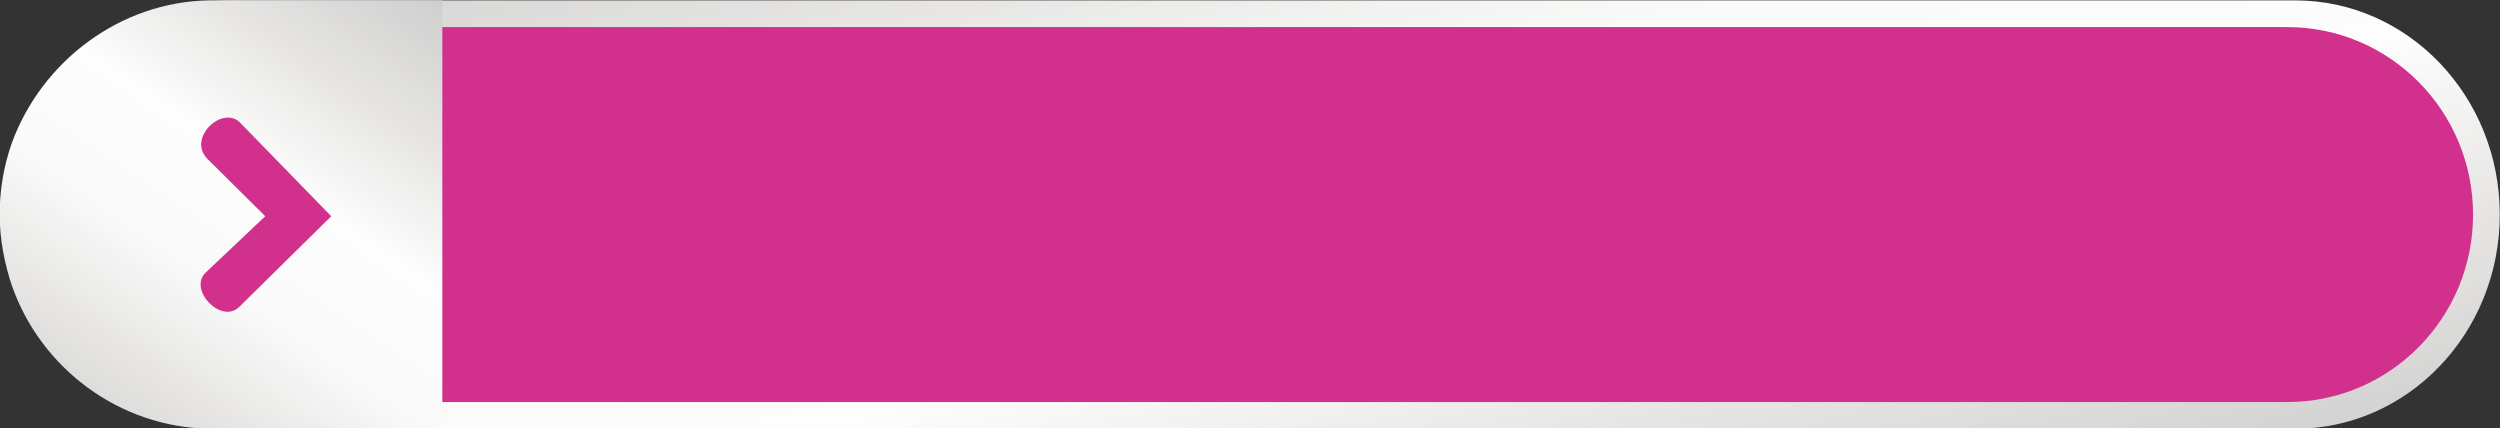
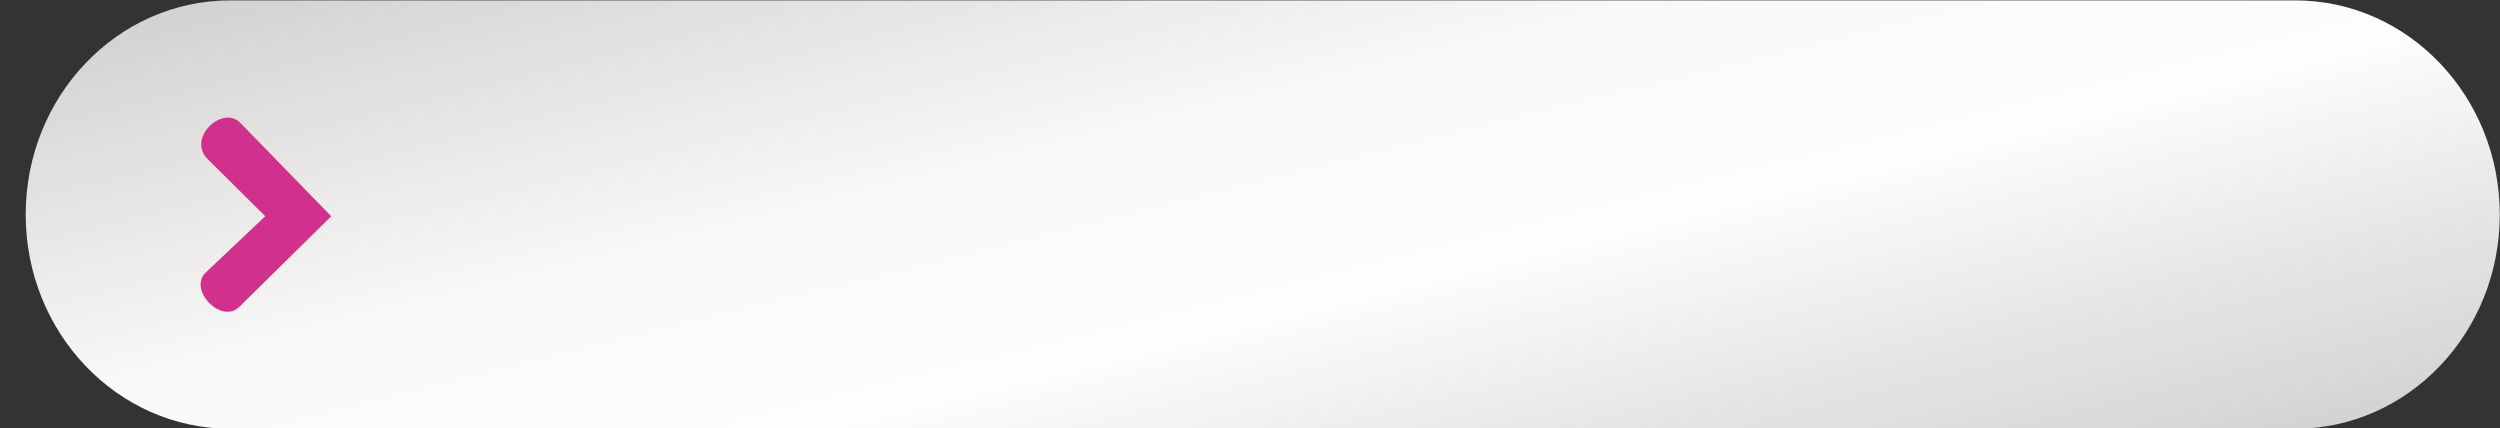
<svg xmlns="http://www.w3.org/2000/svg" xmlns:xlink="http://www.w3.org/1999/xlink" fill="#000000" height="55.5" preserveAspectRatio="xMidYMid meet" version="1" viewBox="23.9 159.7 323.9 55.5" width="323.9" zoomAndPan="magnify">
  <rect x="23.9" y="159.7" width="323.9" height="55.5" fill="#333333" stroke="none" />
  <defs>
    <clipPath id="a">
      <path d="M 27.23 159.75 L 347.77 159.75 L 347.77 215.25 L 27.23 215.25 Z M 27.23 159.75" />
    </clipPath>
    <clipPath id="b">
      <path d="M 321.262 159.75 C 335.902 159.75 347.77 172.176 347.77 187.5 C 347.77 202.824 335.902 215.25 321.262 215.25 L 53.738 215.25 C 39.098 215.25 27.23 202.824 27.23 187.5 C 27.23 172.176 39.098 159.75 53.738 159.75 L 321.262 159.75" />
    </clipPath>
    <clipPath id="d">
      <path d="M 53.277 163.211 L 344.309 163.211 L 344.309 211.789 L 53.277 211.789 Z M 53.277 163.211" />
    </clipPath>
    <clipPath id="e">
-       <path d="M 320.238 163.211 C 333.531 163.211 344.309 174.086 344.309 187.5 C 344.309 200.914 333.531 211.789 320.238 211.789 L 77.344 211.789 C 64.051 211.789 53.277 200.914 53.277 187.5 C 53.277 174.086 64.051 163.211 77.344 163.211 L 320.238 163.211" />
-     </clipPath>
+       </clipPath>
    <clipPath id="f">
-       <path d="M 23.855 159.746 L 81.207 159.746 L 81.207 215.246 L 23.855 215.246 Z M 23.855 159.746" />
-     </clipPath>
+       </clipPath>
    <clipPath id="g">
      <path d="M 25.449 196.734 C 24.488 193.898 23.855 190.656 23.855 187.48 C 23.855 184.305 24.398 181.25 25.359 178.434 C 25.391 178.375 25.391 178.316 25.422 178.254 C 29.27 167.684 39.438 159.895 51.082 159.746 L 81.207 159.746 L 81.207 215.246 L 51.102 215.246 C 39.375 215.094 29.211 207.426 25.449 196.734" />
    </clipPath>
    <clipPath id="i">
      <path d="M 49 174 L 66.812 174 L 66.812 201 L 49 201 Z M 49 174" />
    </clipPath>
    <linearGradient gradientTransform="matrix(1.252 0 0 .217 27.23 159.75)" gradientUnits="userSpaceOnUse" id="c" x1="-18.03" x2="274.03" xlink:actuate="onLoad" xlink:show="other" xlink:type="simple" y1="25.749" y2="230.251">
      <stop offset="0" stop-color="#cecece" />
      <stop offset="0.008" stop-color="#cecece" />
      <stop offset="0.016" stop-color="#cfcfcf" />
      <stop offset="0.023" stop-color="#d0d0d0" />
      <stop offset="0.031" stop-color="#d1d1d1" />
      <stop offset="0.039" stop-color="#d2d2d2" />
      <stop offset="0.047" stop-color="#d3d3d2" />
      <stop offset="0.055" stop-color="#d4d4d3" />
      <stop offset="0.063" stop-color="#d5d4d4" />
      <stop offset="0.07" stop-color="#d6d5d5" />
      <stop offset="0.078" stop-color="#d7d6d5" />
      <stop offset="0.086" stop-color="#d7d7d6" />
      <stop offset="0.094" stop-color="#d8d8d7" />
      <stop offset="0.102" stop-color="#d9d9d8" />
      <stop offset="0.109" stop-color="#dadad9" />
      <stop offset="0.117" stop-color="#dbdad9" />
      <stop offset="0.125" stop-color="#dcdbda" />
      <stop offset="0.133" stop-color="#dddcdb" />
      <stop offset="0.141" stop-color="#dedddc" />
      <stop offset="0.148" stop-color="#dfdedc" />
      <stop offset="0.156" stop-color="#e0dfdd" />
      <stop offset="0.164" stop-color="#e0e0de" />
      <stop offset="0.172" stop-color="#e1e0df" />
      <stop offset="0.18" stop-color="#e2e1e0" />
      <stop offset="0.188" stop-color="#e3e2e0" />
      <stop offset="0.195" stop-color="#e4e3e1" />
      <stop offset="0.203" stop-color="#e5e4e2" />
      <stop offset="0.211" stop-color="#e6e5e3" />
      <stop offset="0.219" stop-color="#e7e6e4" />
      <stop offset="0.227" stop-color="#e7e6e5" />
      <stop offset="0.234" stop-color="#e8e7e6" />
      <stop offset="0.242" stop-color="#e9e8e7" />
      <stop offset="0.25" stop-color="#eae9e7" />
      <stop offset="0.258" stop-color="#ebeae8" />
      <stop offset="0.266" stop-color="#ebebe9" />
      <stop offset="0.273" stop-color="#ececea" />
      <stop offset="0.281" stop-color="#edeceb" />
      <stop offset="0.289" stop-color="#eeedec" />
      <stop offset="0.297" stop-color="#efeeed" />
      <stop offset="0.305" stop-color="#f0efee" />
      <stop offset="0.313" stop-color="#f0f0ef" />
      <stop offset="0.32" stop-color="#f1f1f0" />
      <stop offset="0.328" stop-color="#f2f2f1" />
      <stop offset="0.336" stop-color="#f3f2f2" />
      <stop offset="0.344" stop-color="#f4f3f3" />
      <stop offset="0.352" stop-color="#f4f4f4" />
      <stop offset="0.359" stop-color="#f5f5f5" />
      <stop offset="0.367" stop-color="#f6f6f5" />
      <stop offset="0.375" stop-color="#f7f7f6" />
      <stop offset="0.383" stop-color="#f8f8f7" />
      <stop offset="0.391" stop-color="#f9f8f8" />
      <stop offset="0.398" stop-color="#f9f9f9" />
      <stop offset="0.406" stop-color="#fafafa" />
      <stop offset="0.412" stop-color="#fafafa" />
      <stop offset="0.438" stop-color="#fafafa" />
      <stop offset="0.5" stop-color="#fbfbfb" />
      <stop offset="0.563" stop-color="#fcfcfc" />
      <stop offset="0.588" stop-color="#fdfdfd" />
      <stop offset="0.594" stop-color="#fdfdfd" />
      <stop offset="0.602" stop-color="#fdfdfd" />
      <stop offset="0.605" stop-color="#fcfcfc" />
      <stop offset="0.609" stop-color="#fcfcfc" />
      <stop offset="0.613" stop-color="#fbfbfb" />
      <stop offset="0.617" stop-color="#fbfbfb" />
      <stop offset="0.621" stop-color="#fafafa" />
      <stop offset="0.625" stop-color="#fafafa" />
      <stop offset="0.629" stop-color="#f9f9f9" />
      <stop offset="0.633" stop-color="#f9f9f9" />
      <stop offset="0.637" stop-color="#f9f8f8" />
      <stop offset="0.641" stop-color="#f8f8f7" />
      <stop offset="0.645" stop-color="#f8f7f7" />
      <stop offset="0.648" stop-color="#f7f7f6" />
      <stop offset="0.652" stop-color="#f7f6f6" />
      <stop offset="0.656" stop-color="#f6f6f5" />
      <stop offset="0.66" stop-color="#f6f5f5" />
      <stop offset="0.664" stop-color="#f5f5f4" />
      <stop offset="0.668" stop-color="#f5f4f4" />
      <stop offset="0.672" stop-color="#f4f4f3" />
      <stop offset="0.676" stop-color="#f4f3f3" />
      <stop offset="0.68" stop-color="#f3f3f2" />
      <stop offset="0.684" stop-color="#f3f3f2" />
      <stop offset="0.688" stop-color="#f2f2f1" />
      <stop offset="0.691" stop-color="#f2f2f1" />
      <stop offset="0.695" stop-color="#f2f1f0" />
      <stop offset="0.699" stop-color="#f1f1f0" />
      <stop offset="0.703" stop-color="#f1f0ef" />
      <stop offset="0.707" stop-color="#f0f0ee" />
      <stop offset="0.711" stop-color="#f0efee" />
      <stop offset="0.715" stop-color="#efefed" />
      <stop offset="0.719" stop-color="#efeeed" />
      <stop offset="0.723" stop-color="#eeeeec" />
      <stop offset="0.727" stop-color="#eeedec" />
      <stop offset="0.73" stop-color="#ededeb" />
      <stop offset="0.734" stop-color="#edeceb" />
      <stop offset="0.738" stop-color="#ececea" />
      <stop offset="0.742" stop-color="#ecebea" />
      <stop offset="0.746" stop-color="#ebebe9" />
      <stop offset="0.75" stop-color="#ebeae9" />
      <stop offset="0.754" stop-color="#ebeae8" />
      <stop offset="0.758" stop-color="#eae9e8" />
      <stop offset="0.762" stop-color="#eae9e7" />
      <stop offset="0.766" stop-color="#e9e8e7" />
      <stop offset="0.77" stop-color="#e9e8e6" />
      <stop offset="0.773" stop-color="#e8e7e6" />
      <stop offset="0.777" stop-color="#e8e7e5" />
      <stop offset="0.781" stop-color="#e7e6e4" />
      <stop offset="0.785" stop-color="#e7e6e4" />
      <stop offset="0.789" stop-color="#e6e5e3" />
      <stop offset="0.793" stop-color="#e6e5e3" />
      <stop offset="0.797" stop-color="#e5e4e2" />
      <stop offset="0.805" stop-color="#e5e4e2" />
      <stop offset="0.813" stop-color="#e4e3e1" />
      <stop offset="0.82" stop-color="#e3e2e0" />
      <stop offset="0.828" stop-color="#e2e1e0" />
      <stop offset="0.836" stop-color="#e1e0df" />
      <stop offset="0.844" stop-color="#e0e0de" />
      <stop offset="0.852" stop-color="#e0dfdd" />
      <stop offset="0.859" stop-color="#dfdedc" />
      <stop offset="0.867" stop-color="#dedddc" />
      <stop offset="0.875" stop-color="#dddcdb" />
      <stop offset="0.883" stop-color="#dcdbda" />
      <stop offset="0.891" stop-color="#dbdad9" />
      <stop offset="0.898" stop-color="#dadad9" />
      <stop offset="0.906" stop-color="#d9d9d8" />
      <stop offset="0.914" stop-color="#d8d8d7" />
      <stop offset="0.922" stop-color="#d7d7d6" />
      <stop offset="0.93" stop-color="#d7d6d5" />
      <stop offset="0.938" stop-color="#d6d5d5" />
      <stop offset="0.945" stop-color="#d5d4d4" />
      <stop offset="0.953" stop-color="#d4d4d3" />
      <stop offset="0.961" stop-color="#d3d3d2" />
      <stop offset="0.969" stop-color="#d2d2d2" />
      <stop offset="0.977" stop-color="#d1d1d1" />
      <stop offset="0.984" stop-color="#d0d0d0" />
      <stop offset="0.992" stop-color="#cfcfcf" />
      <stop offset="1" stop-color="#cecece" />
    </linearGradient>
    <linearGradient gradientTransform="matrix(0 -.217 .224 0 23.856 215.245)" gradientUnits="userSpaceOnUse" id="h" x1="-18.03" x2="274.03" xlink:actuate="onLoad" xlink:show="other" xlink:type="simple" y1="25.749" y2="230.251">
      <stop offset="0" stop-color="#cecece" />
      <stop offset="0.008" stop-color="#cecece" />
      <stop offset="0.016" stop-color="#cfcfcf" />
      <stop offset="0.023" stop-color="#d0d0d0" />
      <stop offset="0.031" stop-color="#d1d1d1" />
      <stop offset="0.039" stop-color="#d2d2d2" />
      <stop offset="0.047" stop-color="#d3d3d2" />
      <stop offset="0.055" stop-color="#d4d4d3" />
      <stop offset="0.063" stop-color="#d5d4d4" />
      <stop offset="0.07" stop-color="#d6d5d5" />
      <stop offset="0.078" stop-color="#d7d6d5" />
      <stop offset="0.086" stop-color="#d7d7d6" />
      <stop offset="0.094" stop-color="#d8d8d7" />
      <stop offset="0.102" stop-color="#d9d9d8" />
      <stop offset="0.109" stop-color="#dadad9" />
      <stop offset="0.117" stop-color="#dbdad9" />
      <stop offset="0.125" stop-color="#dcdbda" />
      <stop offset="0.133" stop-color="#dddcdb" />
      <stop offset="0.141" stop-color="#dedddc" />
      <stop offset="0.148" stop-color="#dfdedc" />
      <stop offset="0.156" stop-color="#e0dfdd" />
      <stop offset="0.164" stop-color="#e0e0de" />
      <stop offset="0.172" stop-color="#e1e0df" />
      <stop offset="0.18" stop-color="#e2e1e0" />
      <stop offset="0.188" stop-color="#e3e2e0" />
      <stop offset="0.195" stop-color="#e4e3e1" />
      <stop offset="0.203" stop-color="#e5e4e2" />
      <stop offset="0.211" stop-color="#e6e5e3" />
      <stop offset="0.219" stop-color="#e7e6e4" />
      <stop offset="0.227" stop-color="#e7e6e5" />
      <stop offset="0.234" stop-color="#e8e7e6" />
      <stop offset="0.242" stop-color="#e9e8e7" />
      <stop offset="0.25" stop-color="#eae9e7" />
      <stop offset="0.258" stop-color="#ebeae8" />
      <stop offset="0.266" stop-color="#ebebe9" />
      <stop offset="0.273" stop-color="#ececea" />
      <stop offset="0.281" stop-color="#edeceb" />
      <stop offset="0.289" stop-color="#eeedec" />
      <stop offset="0.297" stop-color="#efeeed" />
      <stop offset="0.305" stop-color="#f0efee" />
      <stop offset="0.313" stop-color="#f0f0ef" />
      <stop offset="0.32" stop-color="#f1f1f0" />
      <stop offset="0.328" stop-color="#f2f2f1" />
      <stop offset="0.336" stop-color="#f3f2f2" />
      <stop offset="0.344" stop-color="#f4f3f3" />
      <stop offset="0.352" stop-color="#f4f4f4" />
      <stop offset="0.359" stop-color="#f5f5f5" />
      <stop offset="0.367" stop-color="#f6f6f5" />
      <stop offset="0.375" stop-color="#f7f7f6" />
      <stop offset="0.383" stop-color="#f8f8f7" />
      <stop offset="0.391" stop-color="#f9f8f8" />
      <stop offset="0.398" stop-color="#f9f9f9" />
      <stop offset="0.406" stop-color="#fafafa" />
      <stop offset="0.412" stop-color="#fafafa" />
      <stop offset="0.438" stop-color="#fafafa" />
      <stop offset="0.5" stop-color="#fbfbfb" />
      <stop offset="0.563" stop-color="#fcfcfc" />
      <stop offset="0.588" stop-color="#fdfdfd" />
      <stop offset="0.594" stop-color="#fdfdfd" />
      <stop offset="0.602" stop-color="#fdfdfd" />
      <stop offset="0.605" stop-color="#fcfcfc" />
      <stop offset="0.609" stop-color="#fcfcfc" />
      <stop offset="0.613" stop-color="#fbfbfb" />
      <stop offset="0.617" stop-color="#fbfbfb" />
      <stop offset="0.621" stop-color="#fafafa" />
      <stop offset="0.625" stop-color="#fafafa" />
      <stop offset="0.629" stop-color="#f9f9f9" />
      <stop offset="0.633" stop-color="#f9f9f9" />
      <stop offset="0.637" stop-color="#f9f8f8" />
      <stop offset="0.641" stop-color="#f8f8f7" />
      <stop offset="0.645" stop-color="#f8f7f7" />
      <stop offset="0.648" stop-color="#f7f7f6" />
      <stop offset="0.652" stop-color="#f7f6f6" />
      <stop offset="0.656" stop-color="#f6f6f5" />
      <stop offset="0.66" stop-color="#f6f5f5" />
      <stop offset="0.664" stop-color="#f5f5f4" />
      <stop offset="0.668" stop-color="#f5f4f4" />
      <stop offset="0.672" stop-color="#f4f4f3" />
      <stop offset="0.676" stop-color="#f4f3f3" />
      <stop offset="0.68" stop-color="#f3f3f2" />
      <stop offset="0.684" stop-color="#f3f3f2" />
      <stop offset="0.688" stop-color="#f2f2f1" />
      <stop offset="0.691" stop-color="#f2f2f1" />
      <stop offset="0.695" stop-color="#f2f1f0" />
      <stop offset="0.699" stop-color="#f1f1f0" />
      <stop offset="0.703" stop-color="#f1f0ef" />
      <stop offset="0.707" stop-color="#f0f0ee" />
      <stop offset="0.711" stop-color="#f0efee" />
      <stop offset="0.715" stop-color="#efefed" />
      <stop offset="0.719" stop-color="#efeeed" />
      <stop offset="0.723" stop-color="#eeeeec" />
      <stop offset="0.727" stop-color="#eeedec" />
      <stop offset="0.73" stop-color="#ededeb" />
      <stop offset="0.734" stop-color="#edeceb" />
      <stop offset="0.738" stop-color="#ececea" />
      <stop offset="0.742" stop-color="#ecebea" />
      <stop offset="0.746" stop-color="#ebebe9" />
      <stop offset="0.75" stop-color="#ebeae9" />
      <stop offset="0.754" stop-color="#ebeae8" />
      <stop offset="0.758" stop-color="#eae9e8" />
      <stop offset="0.762" stop-color="#eae9e7" />
      <stop offset="0.766" stop-color="#e9e8e7" />
      <stop offset="0.77" stop-color="#e9e8e6" />
      <stop offset="0.773" stop-color="#e8e7e6" />
      <stop offset="0.777" stop-color="#e8e7e5" />
      <stop offset="0.781" stop-color="#e7e6e4" />
      <stop offset="0.785" stop-color="#e7e6e4" />
      <stop offset="0.789" stop-color="#e6e5e3" />
      <stop offset="0.793" stop-color="#e6e5e3" />
      <stop offset="0.797" stop-color="#e5e4e2" />
      <stop offset="0.805" stop-color="#e5e4e2" />
      <stop offset="0.813" stop-color="#e4e3e1" />
      <stop offset="0.82" stop-color="#e3e2e0" />
      <stop offset="0.828" stop-color="#e2e1e0" />
      <stop offset="0.836" stop-color="#e1e0df" />
      <stop offset="0.844" stop-color="#e0e0de" />
      <stop offset="0.852" stop-color="#e0dfdd" />
      <stop offset="0.859" stop-color="#dfdedc" />
      <stop offset="0.867" stop-color="#dedddc" />
      <stop offset="0.875" stop-color="#dddcdb" />
      <stop offset="0.883" stop-color="#dcdbda" />
      <stop offset="0.891" stop-color="#dbdad9" />
      <stop offset="0.898" stop-color="#dadad9" />
      <stop offset="0.906" stop-color="#d9d9d8" />
      <stop offset="0.914" stop-color="#d8d8d7" />
      <stop offset="0.922" stop-color="#d7d7d6" />
      <stop offset="0.93" stop-color="#d7d6d5" />
      <stop offset="0.938" stop-color="#d6d5d5" />
      <stop offset="0.945" stop-color="#d5d4d4" />
      <stop offset="0.953" stop-color="#d4d4d3" />
      <stop offset="0.961" stop-color="#d3d3d2" />
      <stop offset="0.969" stop-color="#d2d2d2" />
      <stop offset="0.977" stop-color="#d1d1d1" />
      <stop offset="0.984" stop-color="#d0d0d0" />
      <stop offset="0.992" stop-color="#cfcfcf" />
      <stop offset="1" stop-color="#cecece" />
    </linearGradient>
  </defs>
  <g clip-path="url(#a)">
    <g clip-path="url(#b)">
      <path d="M 27.23 159.75 L 27.23 215.25 L 347.77 215.25 L 347.77 159.75 Z M 27.23 159.75" fill="url(#c)" />
    </g>
  </g>
  <g clip-path="url(#d)">
    <g clip-path="url(#e)" id="change1_2">
-       <path d="M 53.277 163.211 L 344.309 163.211 L 344.309 211.789 L 53.277 211.789 Z M 53.277 163.211" fill="#d1308c" />
-     </g>
+       </g>
  </g>
  <g clip-path="url(#f)">
    <g clip-path="url(#g)">
      <path d="M 23.855 215.246 L 81.207 215.246 L 81.207 159.746 L 23.855 159.746 Z M 23.855 215.246" fill="url(#h)" />
    </g>
  </g>
  <g clip-path="url(#i)" id="change1_1">
    <path d="M 66.812 187.715 L 55.02 175.605 C 52.738 173.266 48.062 177.594 50.805 180.316 L 58.266 187.715 L 50.566 194.996 C 48.219 197.211 52.562 201.758 54.898 199.461 Z M 66.812 187.715" fill="#d1308c" />
  </g>
</svg>